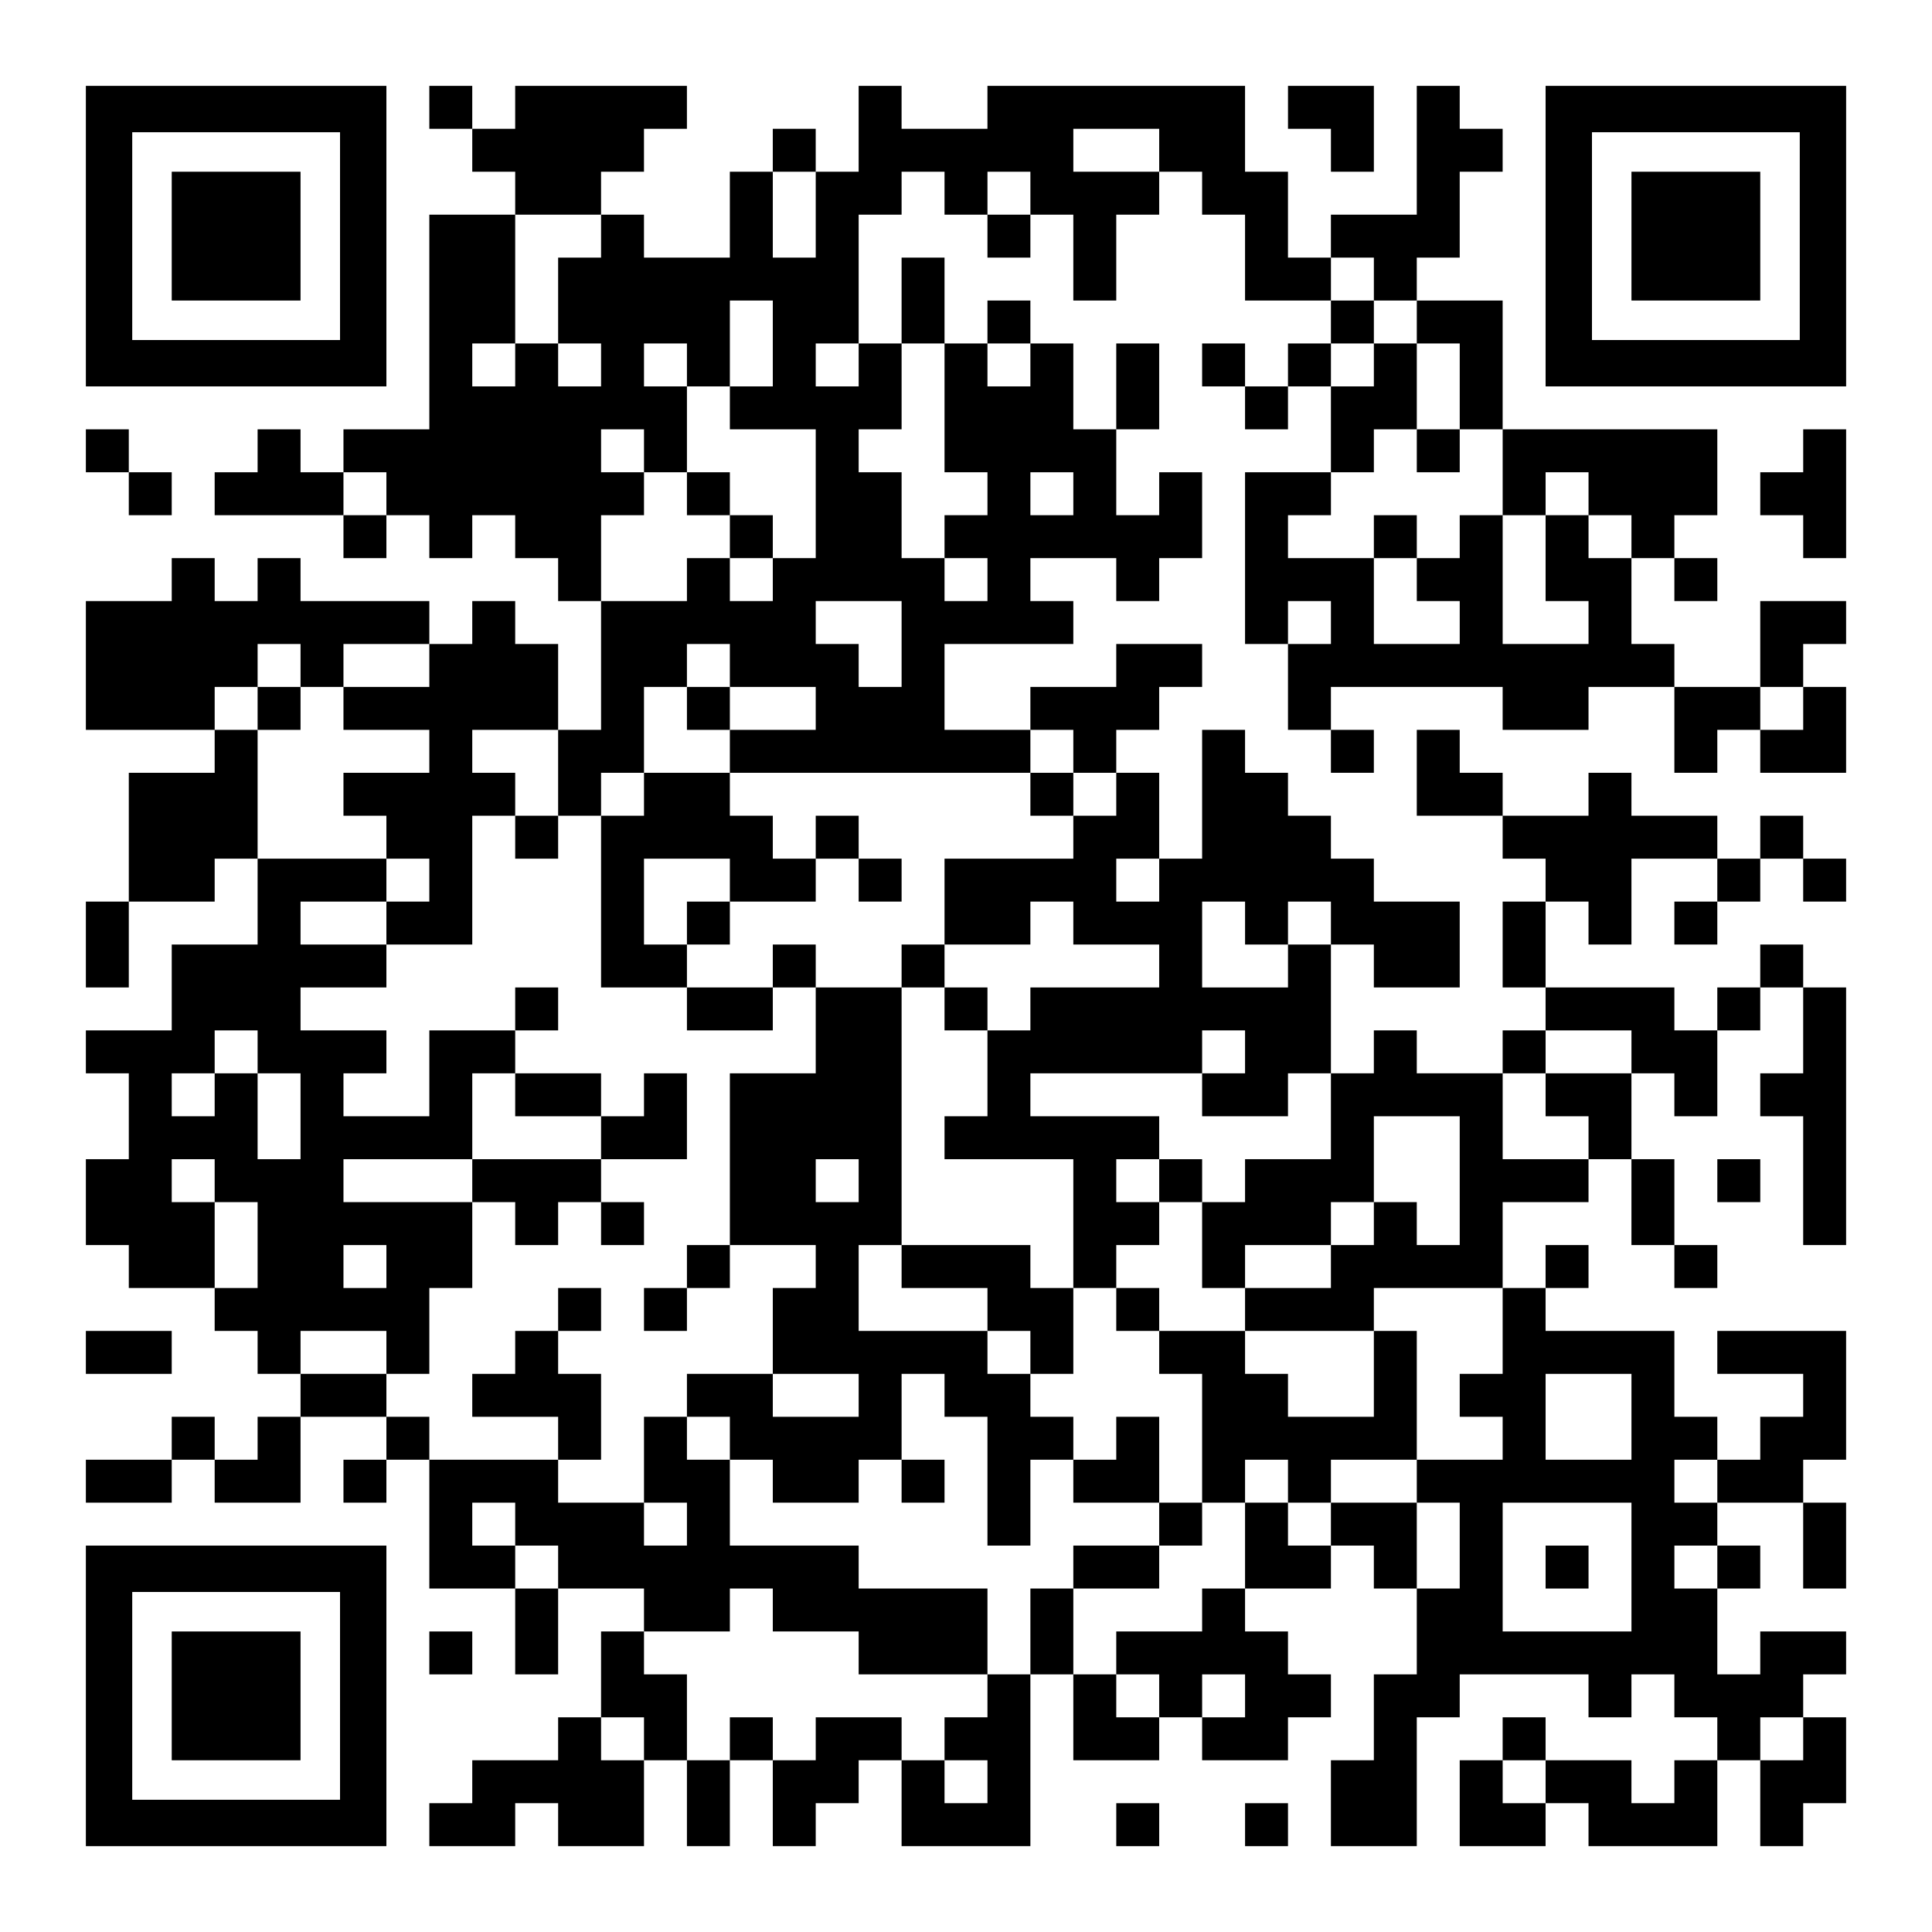
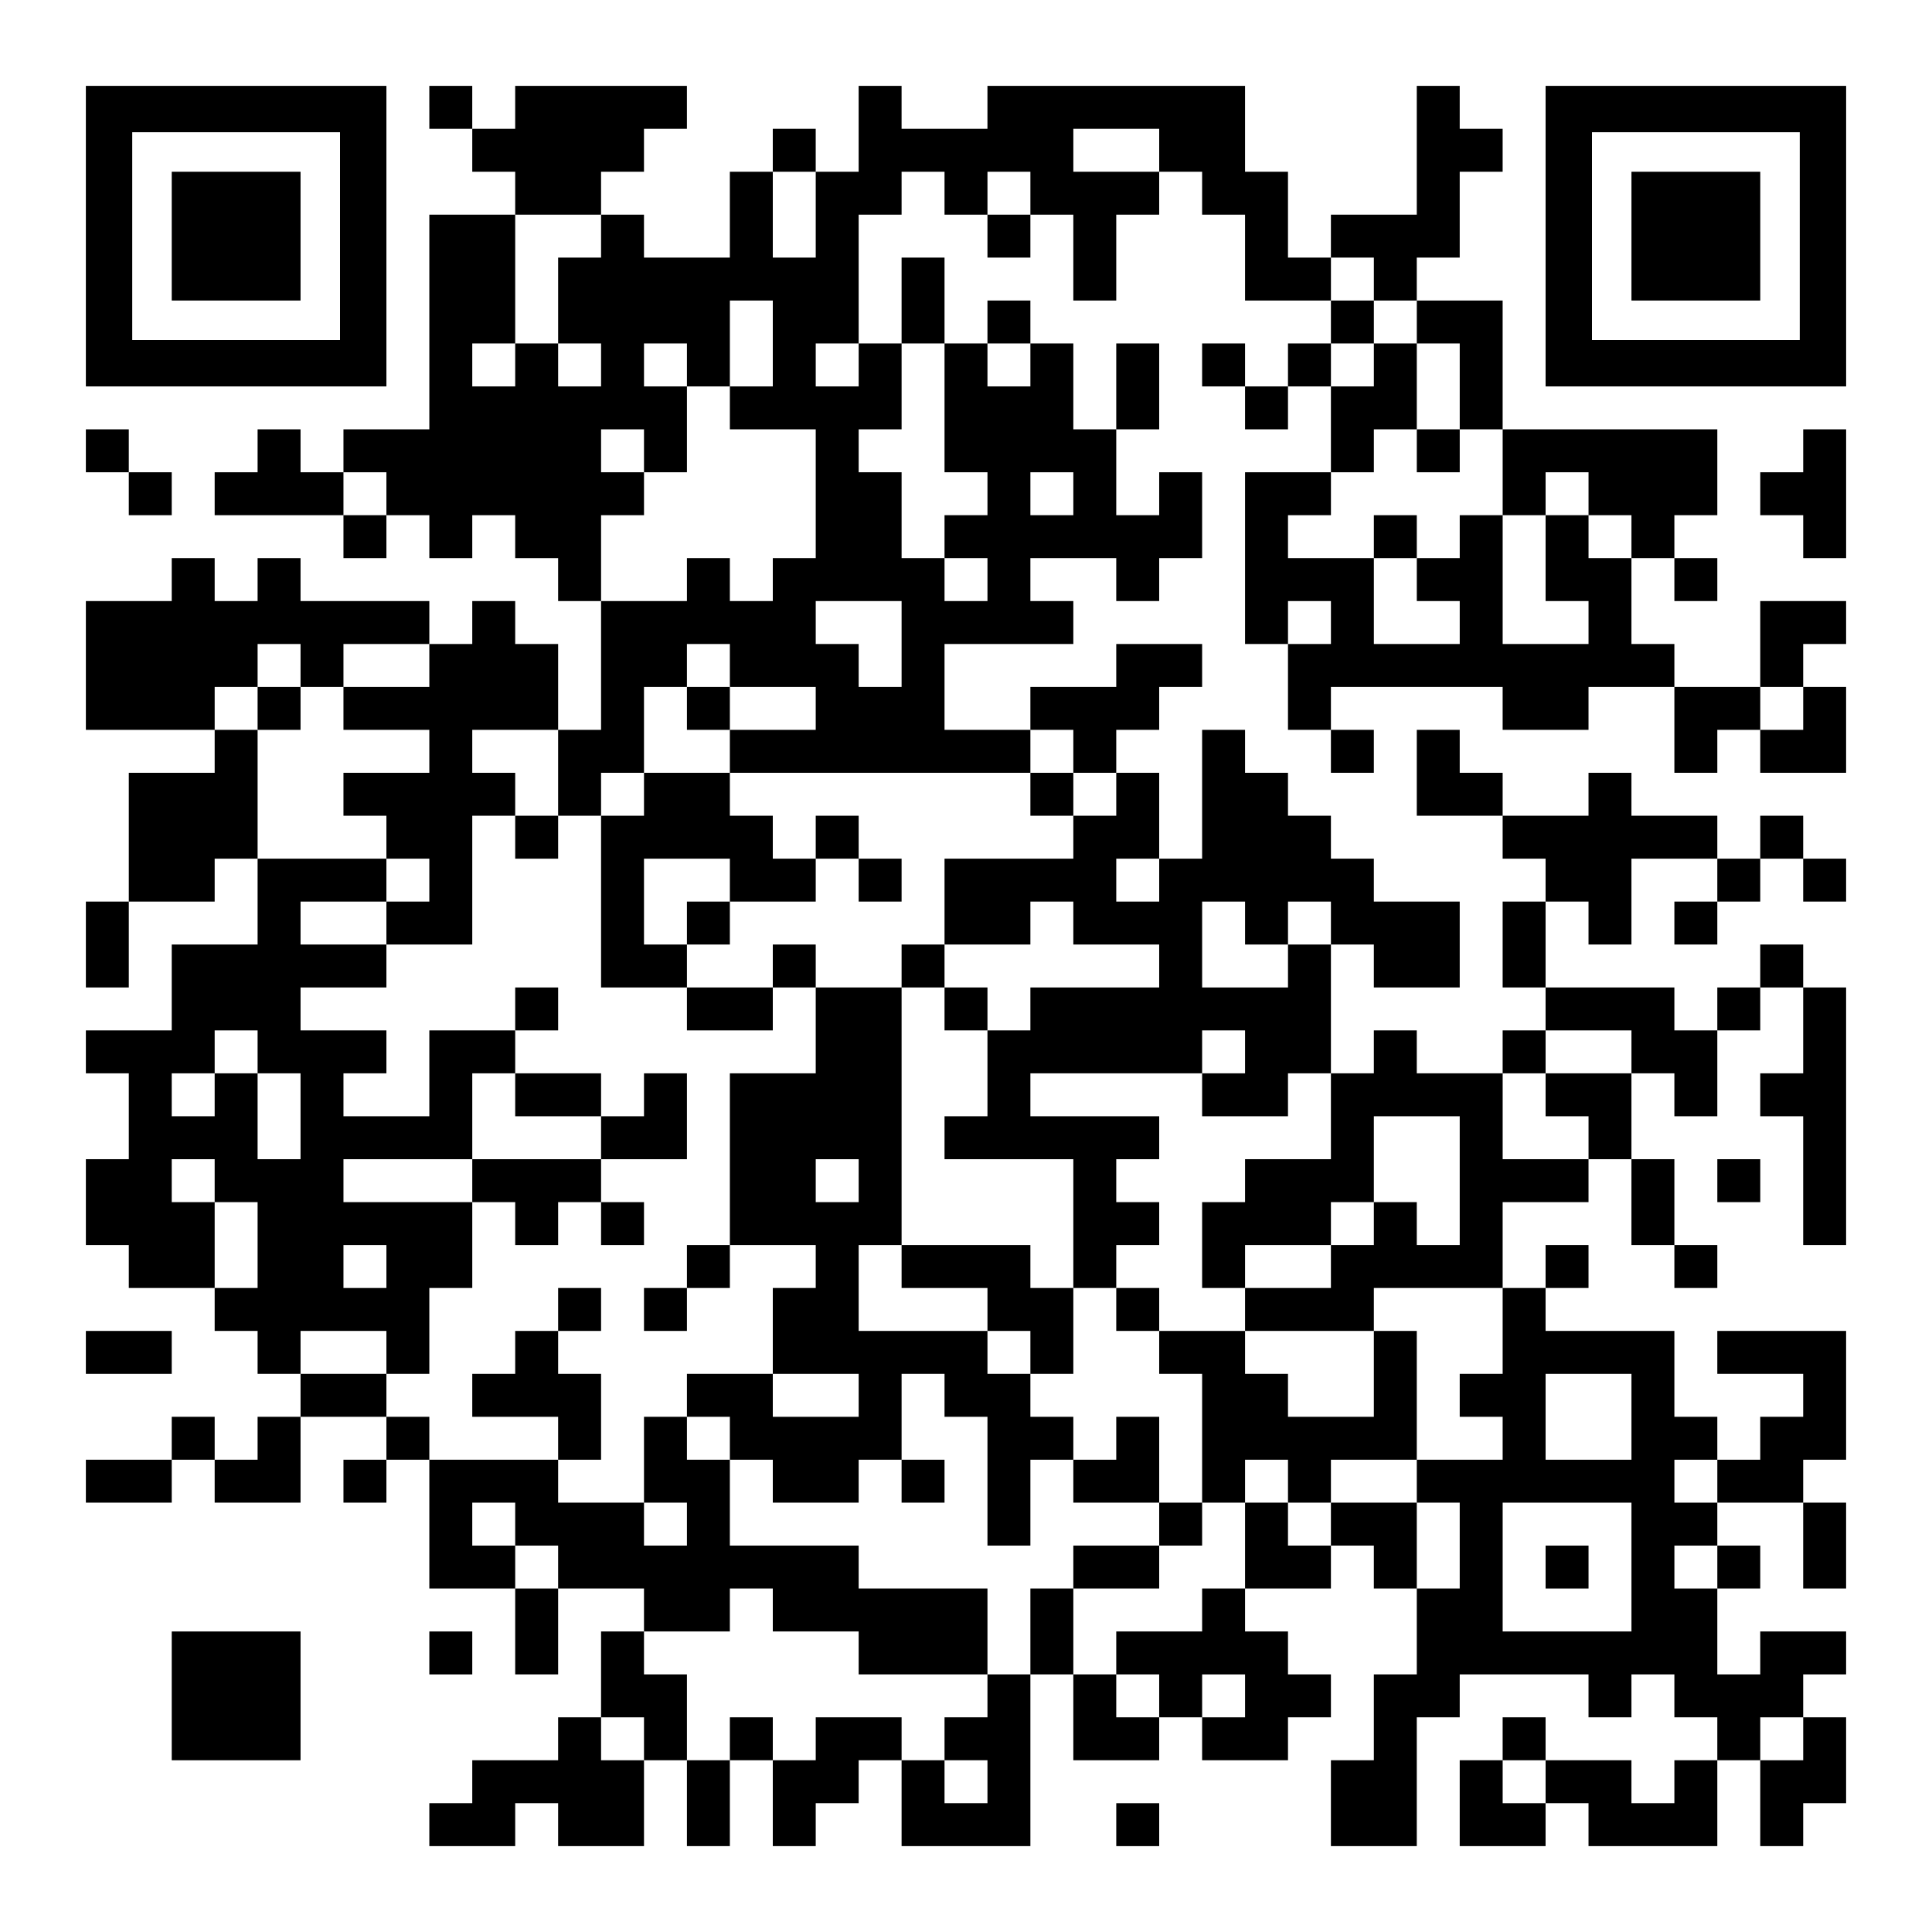
<svg xmlns="http://www.w3.org/2000/svg" version="1.0" width="1125px" height="1125px" viewBox="0 0 1125 1125" preserveAspectRatio="xMidYMid meet">
  <g transform="translate(0,1125) scale(0.1,-0.1)" fill="#000000" stroke="none">
    <path d="M500 9875 l0 -875 875 0 875 0 0 875 0 875 -875 0 -875 0 0 -875z m1480 0 l0 -605 -605 0 -605 0 0 605 0 605 605 0 605 0 0 -605z" />
    <path d="M1000 9875 l0 -375 375 0 375 0 0 375 0 375 -375 0 -375 0 0 -375z" />
    <path d="M2500 10625 l0 -125 125 0 125 0 0 -125 0 -125 125 0 125 0 0 -125 0 -125 -250 0 -250 0 0 -625 0 -625 -250 0 -250 0 0 -125 0 -125 -125 0 -125 0 0 125 0 125 -125 0 -125 0 0 -125 0 -125 -125 0 -125 0 0 -125 0 -125 375 0 375 0 0 -125 0 -125 125 0 125 0 0 125 0 125 125 0 125 0 0 -125 0 -125 125 0 125 0 0 125 0 125 125 0 125 0 0 -125 0 -125 125 0 125 0 0 -125 0 -125 125 0 125 0 0 -375 0 -375 -125 0 -125 0 0 250 0 250 -125 0 -125 0 0 125 0 125 -125 0 -125 0 0 -125 0 -125 -125 0 -125 0 0 125 0 125 -375 0 -375 0 0 125 0 125 -125 0 -125 0 0 -125 0 -125 -125 0 -125 0 0 125 0 125 -125 0 -125 0 0 -125 0 -125 -250 0 -250 0 0 -375 0 -375 375 0 375 0 0 -125 0 -125 -250 0 -250 0 0 -375 0 -375 -125 0 -125 0 0 -250 0 -250 125 0 125 0 0 250 0 250 250 0 250 0 0 125 0 125 125 0 125 0 0 -250 0 -250 -250 0 -250 0 0 -250 0 -250 -250 0 -250 0 0 -125 0 -125 125 0 125 0 0 -250 0 -250 -125 0 -125 0 0 -250 0 -250 125 0 125 0 0 -125 0 -125 250 0 250 0 0 -125 0 -125 125 0 125 0 0 -125 0 -125 125 0 125 0 0 -125 0 -125 -125 0 -125 0 0 -125 0 -125 -125 0 -125 0 0 125 0 125 -125 0 -125 0 0 -125 0 -125 -250 0 -250 0 0 -125 0 -125 250 0 250 0 0 125 0 125 125 0 125 0 0 -125 0 -125 250 0 250 0 0 250 0 250 250 0 250 0 0 -125 0 -125 -125 0 -125 0 0 -125 0 -125 125 0 125 0 0 125 0 125 125 0 125 0 0 -375 0 -375 250 0 250 0 0 -250 0 -250 125 0 125 0 0 250 0 250 250 0 250 0 0 -125 0 -125 -125 0 -125 0 0 -250 0 -250 -125 0 -125 0 0 -125 0 -125 -250 0 -250 0 0 -125 0 -125 -125 0 -125 0 0 -125 0 -125 250 0 250 0 0 125 0 125 125 0 125 0 0 -125 0 -125 250 0 250 0 0 250 0 250 125 0 125 0 0 -250 0 -250 125 0 125 0 0 250 0 250 125 0 125 0 0 -250 0 -250 125 0 125 0 0 125 0 125 125 0 125 0 0 125 0 125 125 0 125 0 0 -250 0 -250 375 0 375 0 0 500 0 500 125 0 125 0 0 -250 0 -250 250 0 250 0 0 125 0 125 125 0 125 0 0 -125 0 -125 250 0 250 0 0 125 0 125 125 0 125 0 0 125 0 125 -125 0 -125 0 0 125 0 125 -125 0 -125 0 0 125 0 125 250 0 250 0 0 125 0 125 125 0 125 0 0 -125 0 -125 125 0 125 0 0 -250 0 -250 -125 0 -125 0 0 -250 0 -250 -125 0 -125 0 0 -250 0 -250 250 0 250 0 0 375 0 375 125 0 125 0 0 125 0 125 375 0 375 0 0 -125 0 -125 125 0 125 0 0 125 0 125 125 0 125 0 0 -125 0 -125 125 0 125 0 0 -125 0 -125 -125 0 -125 0 0 -125 0 -125 -125 0 -125 0 0 125 0 125 -250 0 -250 0 0 125 0 125 -125 0 -125 0 0 -125 0 -125 -125 0 -125 0 0 -250 0 -250 250 0 250 0 0 125 0 125 125 0 125 0 0 -125 0 -125 375 0 375 0 0 250 0 250 125 0 125 0 0 -250 0 -250 125 0 125 0 0 125 0 125 125 0 125 0 0 250 0 250 -125 0 -125 0 0 125 0 125 125 0 125 0 0 125 0 125 -250 0 -250 0 0 -125 0 -125 -125 0 -125 0 0 250 0 250 125 0 125 0 0 125 0 125 -125 0 -125 0 0 125 0 125 250 0 250 0 0 -250 0 -250 125 0 125 0 0 250 0 250 -125 0 -125 0 0 125 0 125 125 0 125 0 0 375 0 375 -375 0 -375 0 0 -125 0 -125 250 0 250 0 0 -125 0 -125 -125 0 -125 0 0 -125 0 -125 -125 0 -125 0 0 125 0 125 -125 0 -125 0 0 250 0 250 -375 0 -375 0 0 125 0 125 125 0 125 0 0 125 0 125 -125 0 -125 0 0 -125 0 -125 -125 0 -125 0 0 250 0 250 250 0 250 0 0 125 0 125 125 0 125 0 0 -250 0 -250 125 0 125 0 0 -125 0 -125 125 0 125 0 0 125 0 125 -125 0 -125 0 0 250 0 250 -125 0 -125 0 0 250 0 250 125 0 125 0 0 -125 0 -125 125 0 125 0 0 250 0 250 125 0 125 0 0 125 0 125 125 0 125 0 0 -250 0 -250 -125 0 -125 0 0 -125 0 -125 125 0 125 0 0 -375 0 -375 125 0 125 0 0 750 0 750 -125 0 -125 0 0 125 0 125 -125 0 -125 0 0 -125 0 -125 -125 0 -125 0 0 -125 0 -125 -125 0 -125 0 0 125 0 125 -375 0 -375 0 0 250 0 250 125 0 125 0 0 -125 0 -125 125 0 125 0 0 250 0 250 250 0 250 0 0 -125 0 -125 -125 0 -125 0 0 -125 0 -125 125 0 125 0 0 125 0 125 125 0 125 0 0 125 0 125 125 0 125 0 0 -125 0 -125 125 0 125 0 0 125 0 125 -125 0 -125 0 0 125 0 125 -125 0 -125 0 0 -125 0 -125 -125 0 -125 0 0 125 0 125 -250 0 -250 0 0 125 0 125 -125 0 -125 0 0 -125 0 -125 -250 0 -250 0 0 125 0 125 -125 0 -125 0 0 125 0 125 -125 0 -125 0 0 -250 0 -250 250 0 250 0 0 -125 0 -125 125 0 125 0 0 -125 0 -125 -125 0 -125 0 0 -250 0 -250 125 0 125 0 0 -125 0 -125 -125 0 -125 0 0 -125 0 -125 -250 0 -250 0 0 125 0 125 -125 0 -125 0 0 -125 0 -125 -125 0 -125 0 0 375 0 375 125 0 125 0 0 -125 0 -125 250 0 250 0 0 250 0 250 -250 0 -250 0 0 125 0 125 -125 0 -125 0 0 125 0 125 -125 0 -125 0 0 125 0 125 -125 0 -125 0 0 125 0 125 -125 0 -125 0 0 -375 0 -375 -125 0 -125 0 0 250 0 250 -125 0 -125 0 0 125 0 125 125 0 125 0 0 125 0 125 125 0 125 0 0 125 0 125 -250 0 -250 0 0 -125 0 -125 -250 0 -250 0 0 -125 0 -125 -250 0 -250 0 0 250 0 250 375 0 375 0 0 125 0 125 -125 0 -125 0 0 125 0 125 250 0 250 0 0 -125 0 -125 125 0 125 0 0 125 0 125 125 0 125 0 0 250 0 250 -125 0 -125 0 0 -125 0 -125 -125 0 -125 0 0 250 0 250 125 0 125 0 0 250 0 250 -125 0 -125 0 0 -250 0 -250 -125 0 -125 0 0 250 0 250 -125 0 -125 0 0 125 0 125 -125 0 -125 0 0 -125 0 -125 -125 0 -125 0 0 250 0 250 -125 0 -125 0 0 -250 0 -250 -125 0 -125 0 0 375 0 375 125 0 125 0 0 125 0 125 125 0 125 0 0 -125 0 -125 125 0 125 0 0 -125 0 -125 125 0 125 0 0 125 0 125 125 0 125 0 0 -250 0 -250 125 0 125 0 0 250 0 250 125 0 125 0 0 125 0 125 125 0 125 0 0 -125 0 -125 125 0 125 0 0 -250 0 -250 250 0 250 0 0 -125 0 -125 -125 0 -125 0 0 -125 0 -125 -125 0 -125 0 0 125 0 125 -125 0 -125 0 0 -125 0 -125 125 0 125 0 0 -125 0 -125 125 0 125 0 0 125 0 125 125 0 125 0 0 -250 0 -250 -250 0 -250 0 0 -500 0 -500 125 0 125 0 0 -250 0 -250 125 0 125 0 0 -125 0 -125 125 0 125 0 0 125 0 125 -125 0 -125 0 0 125 0 125 500 0 500 0 0 -125 0 -125 250 0 250 0 0 125 0 125 250 0 250 0 0 -250 0 -250 125 0 125 0 0 125 0 125 125 0 125 0 0 -125 0 -125 250 0 250 0 0 250 0 250 -125 0 -125 0 0 125 0 125 125 0 125 0 0 125 0 125 -250 0 -250 0 0 -250 0 -250 -250 0 -250 0 0 125 0 125 -125 0 -125 0 0 250 0 250 125 0 125 0 0 -125 0 -125 125 0 125 0 0 125 0 125 -125 0 -125 0 0 125 0 125 125 0 125 0 0 250 0 250 -625 0 -625 0 0 375 0 375 -250 0 -250 0 0 125 0 125 125 0 125 0 0 250 0 250 125 0 125 0 0 125 0 125 -125 0 -125 0 0 125 0 125 -125 0 -125 0 0 -375 0 -375 -250 0 -250 0 0 -125 0 -125 -125 0 -125 0 0 250 0 250 -125 0 -125 0 0 250 0 250 -750 0 -750 0 0 -125 0 -125 -250 0 -250 0 0 125 0 125 -125 0 -125 0 0 -250 0 -250 -125 0 -125 0 0 125 0 125 -125 0 -125 0 0 -125 0 -125 -125 0 -125 0 0 -250 0 -250 -250 0 -250 0 0 125 0 125 -125 0 -125 0 0 125 0 125 125 0 125 0 0 125 0 125 125 0 125 0 0 125 0 125 -500 0 -500 0 0 -125 0 -125 -125 0 -125 0 0 125 0 125 -125 0 -125 0 0 -125z m4250 -250 l0 -125 -250 0 -250 0 0 125 0 125 250 0 250 0 0 -125z m-2000 -375 l0 -250 -125 0 -125 0 0 250 0 250 125 0 125 0 0 -250z m1250 125 l0 -125 -125 0 -125 0 0 125 0 125 125 0 125 0 0 -125z m-2500 -250 l0 -125 -125 0 -125 0 0 -250 0 -250 125 0 125 0 0 -125 0 -125 -125 0 -125 0 0 125 0 125 -125 0 -125 0 0 -125 0 -125 -125 0 -125 0 0 125 0 125 125 0 125 0 0 375 0 375 250 0 250 0 0 -125z m4500 -250 l0 -125 125 0 125 0 0 -125 0 -125 125 0 125 0 0 -250 0 -250 125 0 125 0 0 -250 0 -250 125 0 125 0 0 125 0 125 125 0 125 0 0 -125 0 -125 125 0 125 0 0 -125 0 -125 -125 0 -125 0 0 125 0 125 -125 0 -125 0 0 -250 0 -250 125 0 125 0 0 -125 0 -125 -250 0 -250 0 0 375 0 375 -125 0 -125 0 0 -125 0 -125 -125 0 -125 0 0 -125 0 -125 125 0 125 0 0 -125 0 -125 -250 0 -250 0 0 250 0 250 -250 0 -250 0 0 125 0 125 125 0 125 0 0 125 0 125 125 0 125 0 0 125 0 125 125 0 125 0 0 250 0 250 -125 0 -125 0 0 -125 0 -125 -125 0 -125 0 0 125 0 125 125 0 125 0 0 125 0 125 -125 0 -125 0 0 125 0 125 125 0 125 0 0 -125z m-3500 -375 l0 -250 -125 0 -125 0 0 -125 0 -125 250 0 250 0 0 -375 0 -375 -125 0 -125 0 0 -125 0 -125 -125 0 -125 0 0 125 0 125 -125 0 -125 0 0 -125 0 -125 -250 0 -250 0 0 250 0 250 125 0 125 0 0 125 0 125 -125 0 -125 0 0 125 0 125 125 0 125 0 0 -125 0 -125 125 0 125 0 0 250 0 250 -125 0 -125 0 0 125 0 125 125 0 125 0 0 -125 0 -125 125 0 125 0 0 250 0 250 125 0 125 0 0 -250z m500 -125 l0 -125 -125 0 -125 0 0 125 0 125 125 0 125 0 0 -125z m500 -250 l0 -375 125 0 125 0 0 -125 0 -125 -125 0 -125 0 0 -125 0 -125 125 0 125 0 0 -125 0 -125 -125 0 -125 0 0 125 0 125 -125 0 -125 0 0 250 0 250 -125 0 -125 0 0 125 0 125 125 0 125 0 0 250 0 250 125 0 125 0 0 -375z m500 250 l0 -125 -125 0 -125 0 0 125 0 125 125 0 125 0 0 -125z m-3750 -750 l0 -125 -125 0 -125 0 0 125 0 125 125 0 125 0 0 -125z m4000 0 l0 -125 -125 0 -125 0 0 125 0 125 125 0 125 0 0 -125z m-1000 -875 l0 -250 -125 0 -125 0 0 125 0 125 -125 0 -125 0 0 125 0 125 250 0 250 0 0 -250z m2500 125 l0 -125 -125 0 -125 0 0 125 0 125 125 0 125 0 0 -125z m-6000 -250 l0 -125 125 0 125 0 0 125 0 125 250 0 250 0 0 -125 0 -125 -250 0 -250 0 0 -125 0 -125 250 0 250 0 0 -125 0 -125 -250 0 -250 0 0 -125 0 -125 125 0 125 0 0 -125 0 -125 125 0 125 0 0 -125 0 -125 -125 0 -125 0 0 -125 0 -125 250 0 250 0 0 375 0 375 125 0 125 0 0 125 0 125 -125 0 -125 0 0 125 0 125 250 0 250 0 0 -250 0 -250 125 0 125 0 0 125 0 125 125 0 125 0 0 250 0 250 125 0 125 0 0 125 0 125 125 0 125 0 0 -125 0 -125 250 0 250 0 0 -125 0 -125 -250 0 -250 0 0 -125 0 -125 875 0 875 0 0 125 0 125 125 0 125 0 0 -125 0 -125 125 0 125 0 0 -125 0 -125 -125 0 -125 0 0 -125 0 -125 -375 0 -375 0 0 -250 0 -250 250 0 250 0 0 125 0 125 125 0 125 0 0 -125 0 -125 250 0 250 0 0 -125 0 -125 -375 0 -375 0 0 -125 0 -125 -125 0 -125 0 0 -250 0 -250 -125 0 -125 0 0 -125 0 -125 375 0 375 0 0 -375 0 -375 125 0 125 0 0 125 0 125 125 0 125 0 0 125 0 125 -125 0 -125 0 0 125 0 125 125 0 125 0 0 125 0 125 -375 0 -375 0 0 125 0 125 500 0 500 0 0 125 0 125 125 0 125 0 0 -125 0 -125 -125 0 -125 0 0 -125 0 -125 250 0 250 0 0 125 0 125 125 0 125 0 0 -250 0 -250 -250 0 -250 0 0 -125 0 -125 -125 0 -125 0 0 -250 0 -250 125 0 125 0 0 125 0 125 250 0 250 0 0 125 0 125 125 0 125 0 0 250 0 250 250 0 250 0 0 -375 0 -375 -125 0 -125 0 0 125 0 125 -125 0 -125 0 0 -125 0 -125 -125 0 -125 0 0 -125 0 -125 -250 0 -250 0 0 -125 0 -125 375 0 375 0 0 125 0 125 375 0 375 0 0 -250 0 -250 -125 0 -125 0 0 -125 0 -125 125 0 125 0 0 -125 0 -125 -250 0 -250 0 0 -125 0 -125 125 0 125 0 0 -250 0 -250 -125 0 -125 0 0 250 0 250 -250 0 -250 0 0 -125 0 -125 -125 0 -125 0 0 125 0 125 -125 0 -125 0 0 -250 0 -250 -125 0 -125 0 0 -125 0 -125 -250 0 -250 0 0 -125 0 -125 125 0 125 0 0 -125 0 -125 -125 0 -125 0 0 125 0 125 -125 0 -125 0 0 250 0 250 -125 0 -125 0 0 -250 0 -250 -125 0 -125 0 0 -125 0 -125 -125 0 -125 0 0 -125 0 -125 125 0 125 0 0 -125 0 -125 -125 0 -125 0 0 125 0 125 -125 0 -125 0 0 125 0 125 -250 0 -250 0 0 -125 0 -125 -125 0 -125 0 0 125 0 125 -125 0 -125 0 0 -125 0 -125 -125 0 -125 0 0 250 0 250 -125 0 -125 0 0 125 0 125 250 0 250 0 0 125 0 125 125 0 125 0 0 -125 0 -125 250 0 250 0 0 -125 0 -125 375 0 375 0 0 250 0 250 -375 0 -375 0 0 125 0 125 -375 0 -375 0 0 250 0 250 -125 0 -125 0 0 125 0 125 -125 0 -125 0 0 -250 0 -250 125 0 125 0 0 -125 0 -125 -125 0 -125 0 0 125 0 125 -250 0 -250 0 0 125 0 125 -375 0 -375 0 0 125 0 125 -125 0 -125 0 0 125 0 125 -250 0 -250 0 0 125 0 125 250 0 250 0 0 -125 0 -125 125 0 125 0 0 250 0 250 125 0 125 0 0 250 0 250 -375 0 -375 0 0 125 0 125 375 0 375 0 0 250 0 250 125 0 125 0 0 125 0 125 -250 0 -250 0 0 -250 0 -250 -250 0 -250 0 0 125 0 125 125 0 125 0 0 125 0 125 -250 0 -250 0 0 125 0 125 250 0 250 0 0 125 0 125 -250 0 -250 0 0 125 0 125 250 0 250 0 0 125 0 125 -375 0 -375 0 0 375 0 375 -125 0 -125 0 0 125 0 125 125 0 125 0 0 125 0 125 125 0 125 0 0 -125z m8750 -250 l0 -125 -125 0 -125 0 0 125 0 125 125 0 125 0 0 -125z m-3750 -1000 l0 -125 -125 0 -125 0 0 125 0 125 125 0 125 0 0 -125z m500 -250 l0 -125 125 0 125 0 0 125 0 125 125 0 125 0 0 -125 0 -125 -125 0 -125 0 0 -125 0 -125 -250 0 -250 0 0 250 0 250 125 0 125 0 0 -125z m-5750 -750 l0 -125 125 0 125 0 0 -250 0 -250 -125 0 -125 0 0 250 0 250 -125 0 -125 0 0 -125 0 -125 -125 0 -125 0 0 125 0 125 125 0 125 0 0 125 0 125 125 0 125 0 0 -125z m8000 0 l0 -125 -250 0 -250 0 0 -125 0 -125 125 0 125 0 0 -125 0 -125 -250 0 -250 0 0 250 0 250 125 0 125 0 0 125 0 125 250 0 250 0 0 -125z m-8250 -750 l0 -125 125 0 125 0 0 -250 0 -250 -125 0 -125 0 0 250 0 250 -125 0 -125 0 0 125 0 125 125 0 125 0 0 -125z m1000 -500 l0 -125 -125 0 -125 0 0 125 0 125 125 0 125 0 0 -125z m7250 -875 l0 -250 -250 0 -250 0 0 250 0 250 250 0 250 0 0 -250z m500 -375 l0 -125 -125 0 -125 0 0 125 0 125 125 0 125 0 0 -125z m-7000 -250 l0 -125 125 0 125 0 0 -125 0 -125 -125 0 -125 0 0 125 0 125 -125 0 -125 0 0 125 0 125 125 0 125 0 0 -125z m6500 -250 l0 -375 -375 0 -375 0 0 375 0 375 375 0 375 0 0 -375z m500 0 l0 -125 -125 0 -125 0 0 125 0 125 125 0 125 0 0 -125z m-2750 -750 l0 -125 -125 0 -125 0 0 125 0 125 125 0 125 0 0 -125z m-3500 -250 l0 -125 -125 0 -125 0 0 125 0 125 125 0 125 0 0 -125z m6750 0 l0 -125 -125 0 -125 0 0 125 0 125 125 0 125 0 0 -125z m-1500 -250 l0 -125 -125 0 -125 0 0 125 0 125 125 0 125 0 0 -125z" />
    <path d="M8250 8625 l0 -125 125 0 125 0 0 125 0 125 -125 0 -125 0 0 -125z" />
    <path d="M8000 8125 l0 -125 125 0 125 0 0 125 0 125 -125 0 -125 0 0 -125z" />
-     <path d="M4000 8375 l0 -125 125 0 125 0 0 -125 0 -125 125 0 125 0 0 125 0 125 -125 0 -125 0 0 125 0 125 -125 0 -125 0 0 -125z" />
+     <path d="M4000 8375 z" />
    <path d="M1500 7125 l0 -125 125 0 125 0 0 125 0 125 -125 0 -125 0 0 -125z" />
    <path d="M4000 7125 l0 -125 125 0 125 0 0 125 0 125 -125 0 -125 0 0 -125z" />
    <path d="M3750 6625 l0 -125 -125 0 -125 0 0 -500 0 -500 250 0 250 0 0 -125 0 -125 250 0 250 0 0 125 0 125 125 0 125 0 0 -250 0 -250 -250 0 -250 0 0 -500 0 -500 -125 0 -125 0 0 -125 0 -125 -125 0 -125 0 0 -125 0 -125 125 0 125 0 0 125 0 125 125 0 125 0 0 125 0 125 250 0 250 0 0 -125 0 -125 -125 0 -125 0 0 -250 0 -250 -250 0 -250 0 0 -125 0 -125 125 0 125 0 0 -125 0 -125 125 0 125 0 0 -125 0 -125 250 0 250 0 0 125 0 125 125 0 125 0 0 -125 0 -125 125 0 125 0 0 125 0 125 -125 0 -125 0 0 250 0 250 125 0 125 0 0 -125 0 -125 125 0 125 0 0 -375 0 -375 125 0 125 0 0 250 0 250 125 0 125 0 0 -125 0 -125 250 0 250 0 0 -125 0 -125 -250 0 -250 0 0 -125 0 -125 250 0 250 0 0 125 0 125 125 0 125 0 0 125 0 125 125 0 125 0 0 125 0 125 125 0 125 0 0 -125 0 -125 125 0 125 0 0 125 0 125 250 0 250 0 0 375 0 375 -125 0 -125 0 0 -250 0 -250 -250 0 -250 0 0 125 0 125 -125 0 -125 0 0 125 0 125 -250 0 -250 0 0 125 0 125 -125 0 -125 0 0 -125 0 -125 125 0 125 0 0 -125 0 -125 125 0 125 0 0 -375 0 -375 -125 0 -125 0 0 250 0 250 -125 0 -125 0 0 -125 0 -125 -125 0 -125 0 0 125 0 125 -125 0 -125 0 0 125 0 125 125 0 125 0 0 250 0 250 -125 0 -125 0 0 125 0 125 -375 0 -375 0 0 750 0 750 125 0 125 0 0 -125 0 -125 125 0 125 0 0 125 0 125 -125 0 -125 0 0 125 0 125 -125 0 -125 0 0 -125 0 -125 -250 0 -250 0 0 125 0 125 -125 0 -125 0 0 -125 0 -125 -250 0 -250 0 0 125 0 125 125 0 125 0 0 125 0 125 250 0 250 0 0 125 0 125 125 0 125 0 0 -125 0 -125 125 0 125 0 0 125 0 125 -125 0 -125 0 0 125 0 125 -125 0 -125 0 0 -125 0 -125 -125 0 -125 0 0 125 0 125 -125 0 -125 0 0 125 0 125 -250 0 -250 0 0 -125z m500 -500 l0 -125 -125 0 -125 0 0 -125 0 -125 -125 0 -125 0 0 250 0 250 250 0 250 0 0 -125z m750 -1750 l0 -125 -125 0 -125 0 0 125 0 125 125 0 125 0 0 -125z m250 -500 l0 -125 250 0 250 0 0 -125 0 -125 125 0 125 0 0 -125 0 -125 -125 0 -125 0 0 125 0 125 -375 0 -375 0 0 250 0 250 125 0 125 0 0 -125z m-250 -750 l0 -125 -250 0 -250 0 0 125 0 125 250 0 250 0 0 -125z" />
    <path d="M6000 6625 l0 -125 125 0 125 0 0 125 0 125 -125 0 -125 0 0 -125z" />
    <path d="M3000 6375 l0 -125 125 0 125 0 0 125 0 125 -125 0 -125 0 0 -125z" />
    <path d="M3000 5375 l0 -125 125 0 125 0 0 125 0 125 -125 0 -125 0 0 -125z" />
    <path d="M3000 4875 l0 -125 250 0 250 0 0 -125 0 -125 -375 0 -375 0 0 -125 0 -125 125 0 125 0 0 -125 0 -125 125 0 125 0 0 125 0 125 125 0 125 0 0 -125 0 -125 125 0 125 0 0 125 0 125 -125 0 -125 0 0 125 0 125 250 0 250 0 0 250 0 250 -125 0 -125 0 0 -125 0 -125 -125 0 -125 0 0 125 0 125 -250 0 -250 0 0 -125z" />
-     <path d="M6750 4375 l0 -125 125 0 125 0 0 125 0 125 -125 0 -125 0 0 -125z" />
    <path d="M3250 3625 l0 -125 -125 0 -125 0 0 -125 0 -125 -125 0 -125 0 0 -125 0 -125 250 0 250 0 0 -125 0 -125 125 0 125 0 0 250 0 250 -125 0 -125 0 0 125 0 125 125 0 125 0 0 125 0 125 -125 0 -125 0 0 -125z" />
    <path d="M9000 2125 l0 -125 125 0 125 0 0 125 0 125 -125 0 -125 0 0 -125z" />
-     <path d="M7500 10625 l0 -125 125 0 125 0 0 -125 0 -125 125 0 125 0 0 250 0 250 -250 0 -250 0 0 -125z" />
    <path d="M9000 9875 l0 -875 875 0 875 0 0 875 0 875 -875 0 -875 0 0 -875z m1480 0 l0 -605 -605 0 -605 0 0 605 0 605 605 0 605 0 0 -605z" />
    <path d="M9500 9875 l0 -375 375 0 375 0 0 375 0 375 -375 0 -375 0 0 -375z" />
    <path d="M500 8625 l0 -125 125 0 125 0 0 -125 0 -125 125 0 125 0 0 125 0 125 -125 0 -125 0 0 125 0 125 -125 0 -125 0 0 -125z" />
    <path d="M10500 8625 l0 -125 -125 0 -125 0 0 -125 0 -125 125 0 125 0 0 -125 0 -125 125 0 125 0 0 375 0 375 -125 0 -125 0 0 -125z" />
    <path d="M10000 4375 l0 -125 125 0 125 0 0 125 0 125 -125 0 -125 0 0 -125z" />
    <path d="M500 3375 l0 -125 250 0 250 0 0 125 0 125 -250 0 -250 0 0 -125z" />
-     <path d="M500 1375 l0 -875 875 0 875 0 0 875 0 875 -875 0 -875 0 0 -875z m1480 0 l0 -605 -605 0 -605 0 0 605 0 605 605 0 605 0 0 -605z" />
    <path d="M1000 1375 l0 -375 375 0 375 0 0 375 0 375 -375 0 -375 0 0 -375z" />
    <path d="M2500 1625 l0 -125 125 0 125 0 0 125 0 125 -125 0 -125 0 0 -125z" />
    <path d="M6500 625 l0 -125 125 0 125 0 0 125 0 125 -125 0 -125 0 0 -125z" />
-     <path d="M7250 625 l0 -125 125 0 125 0 0 125 0 125 -125 0 -125 0 0 -125z" />
  </g>
</svg>